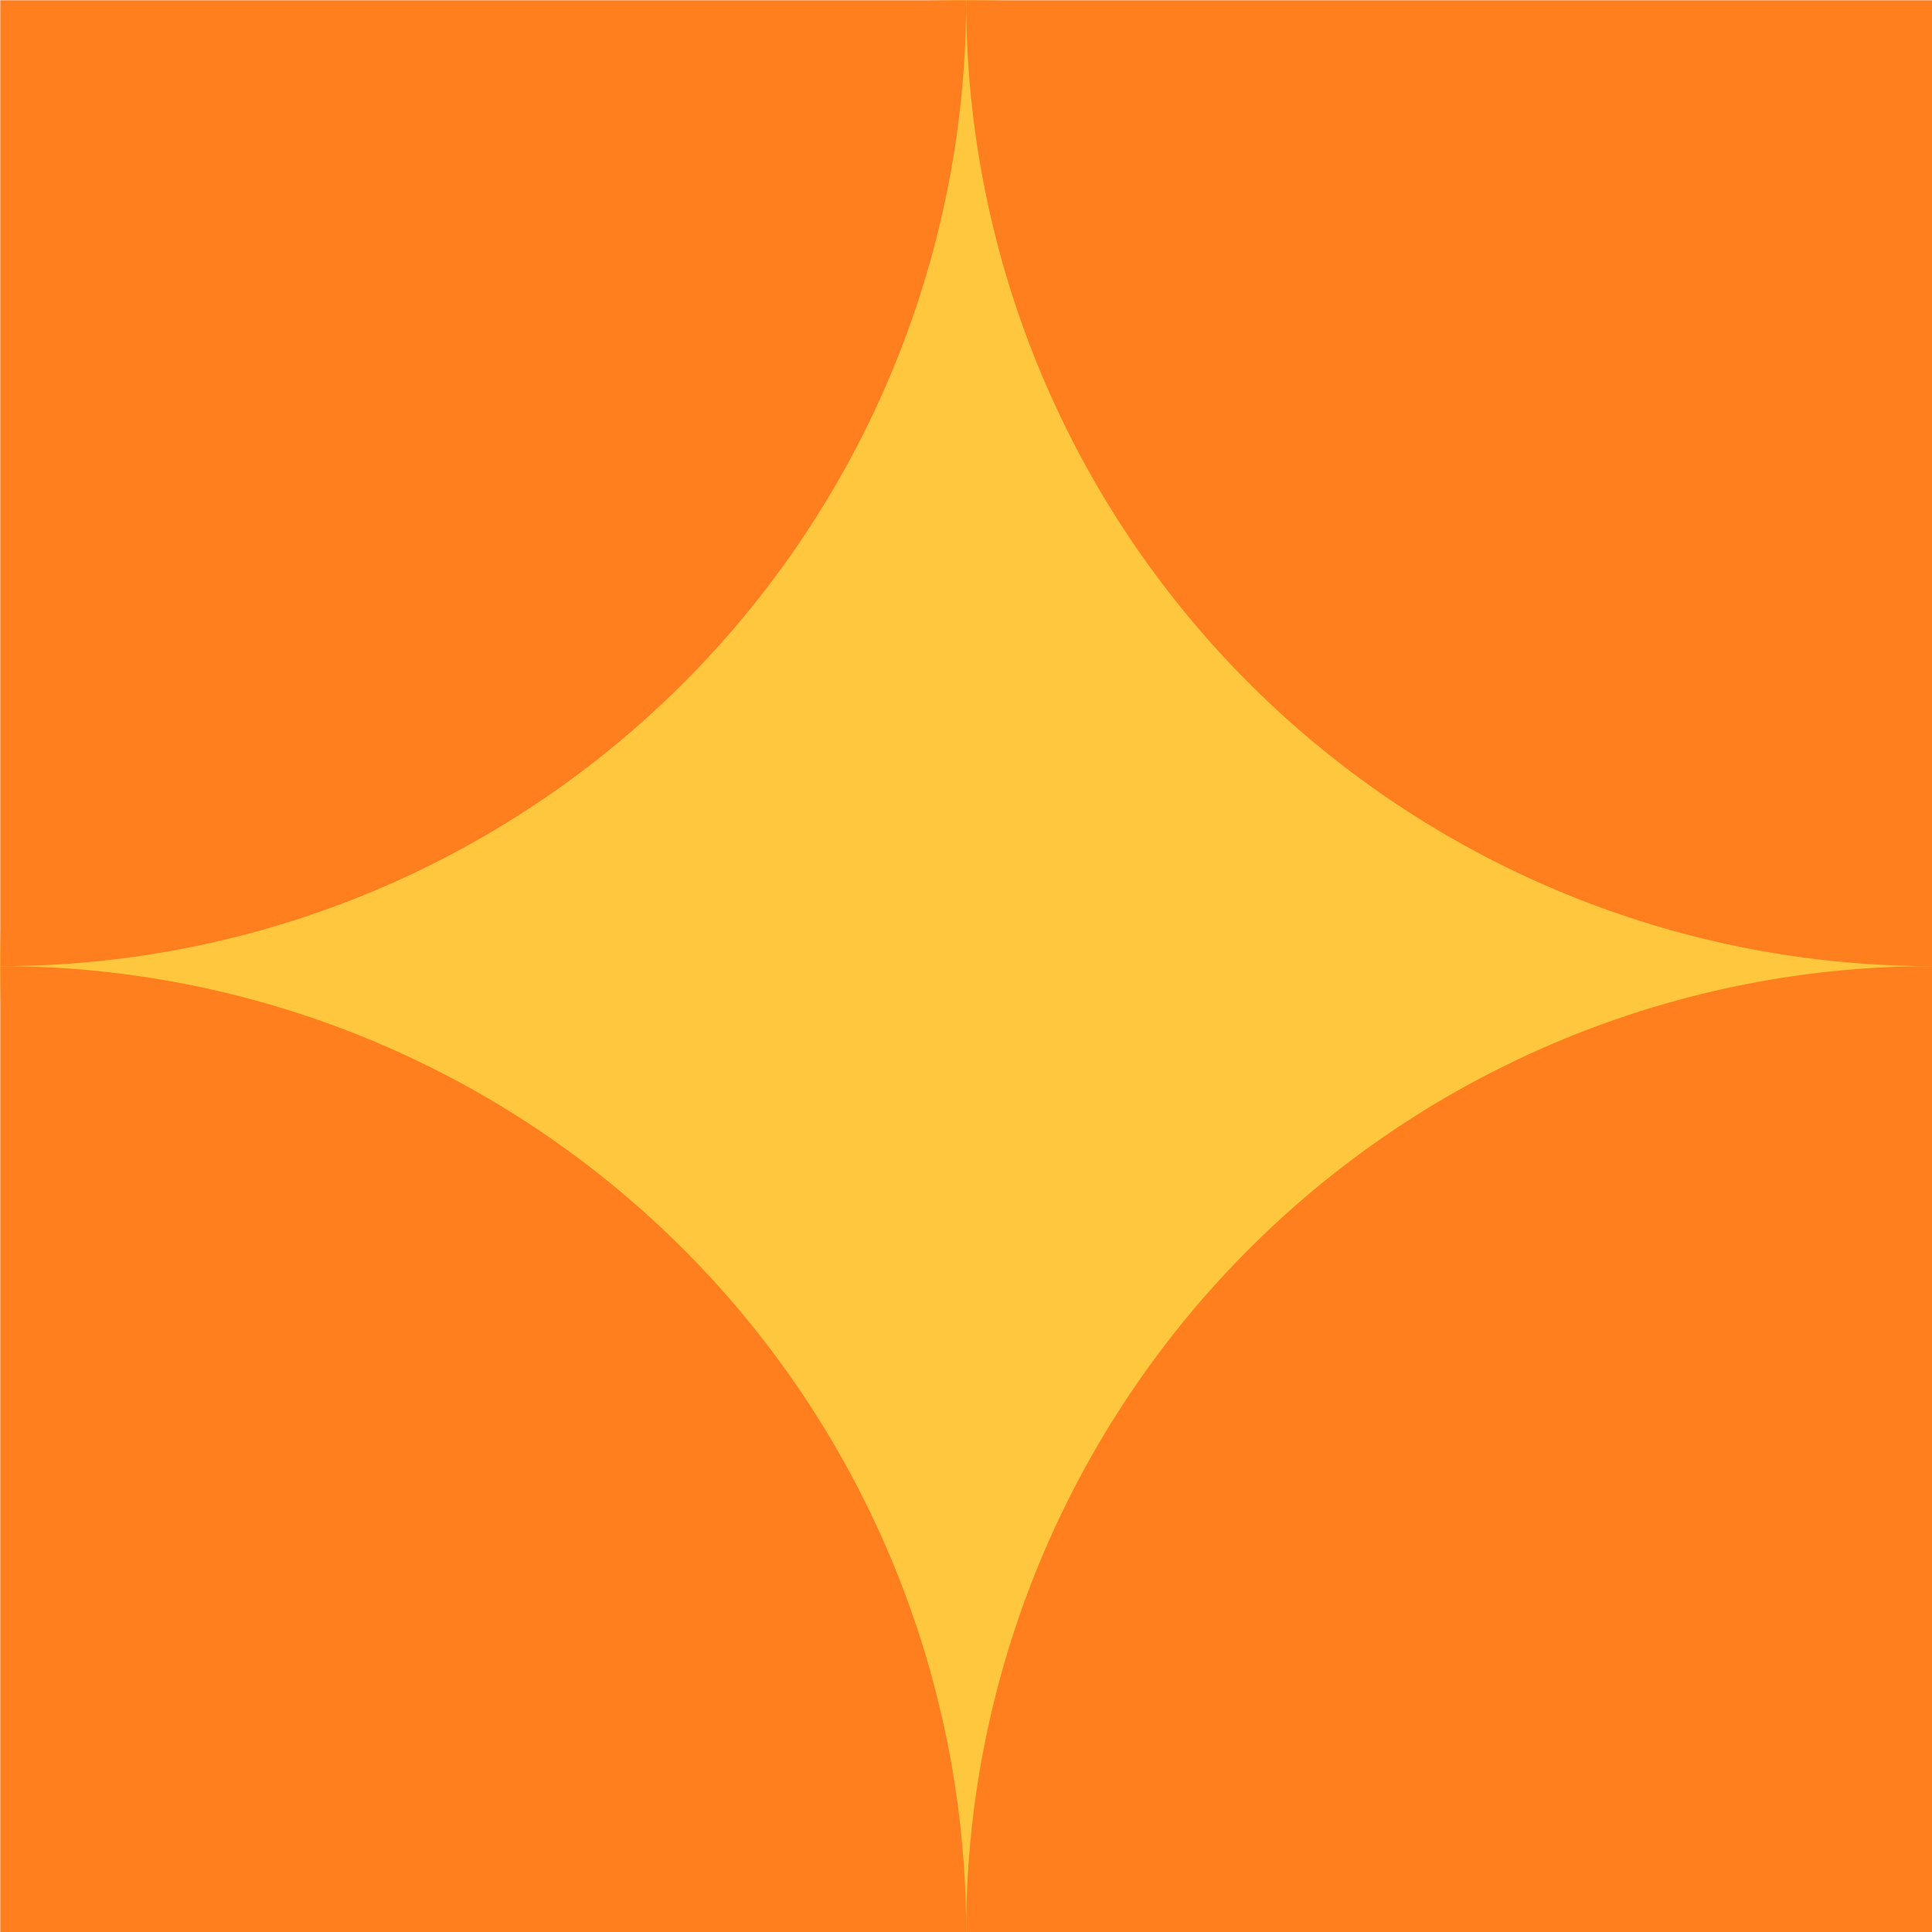
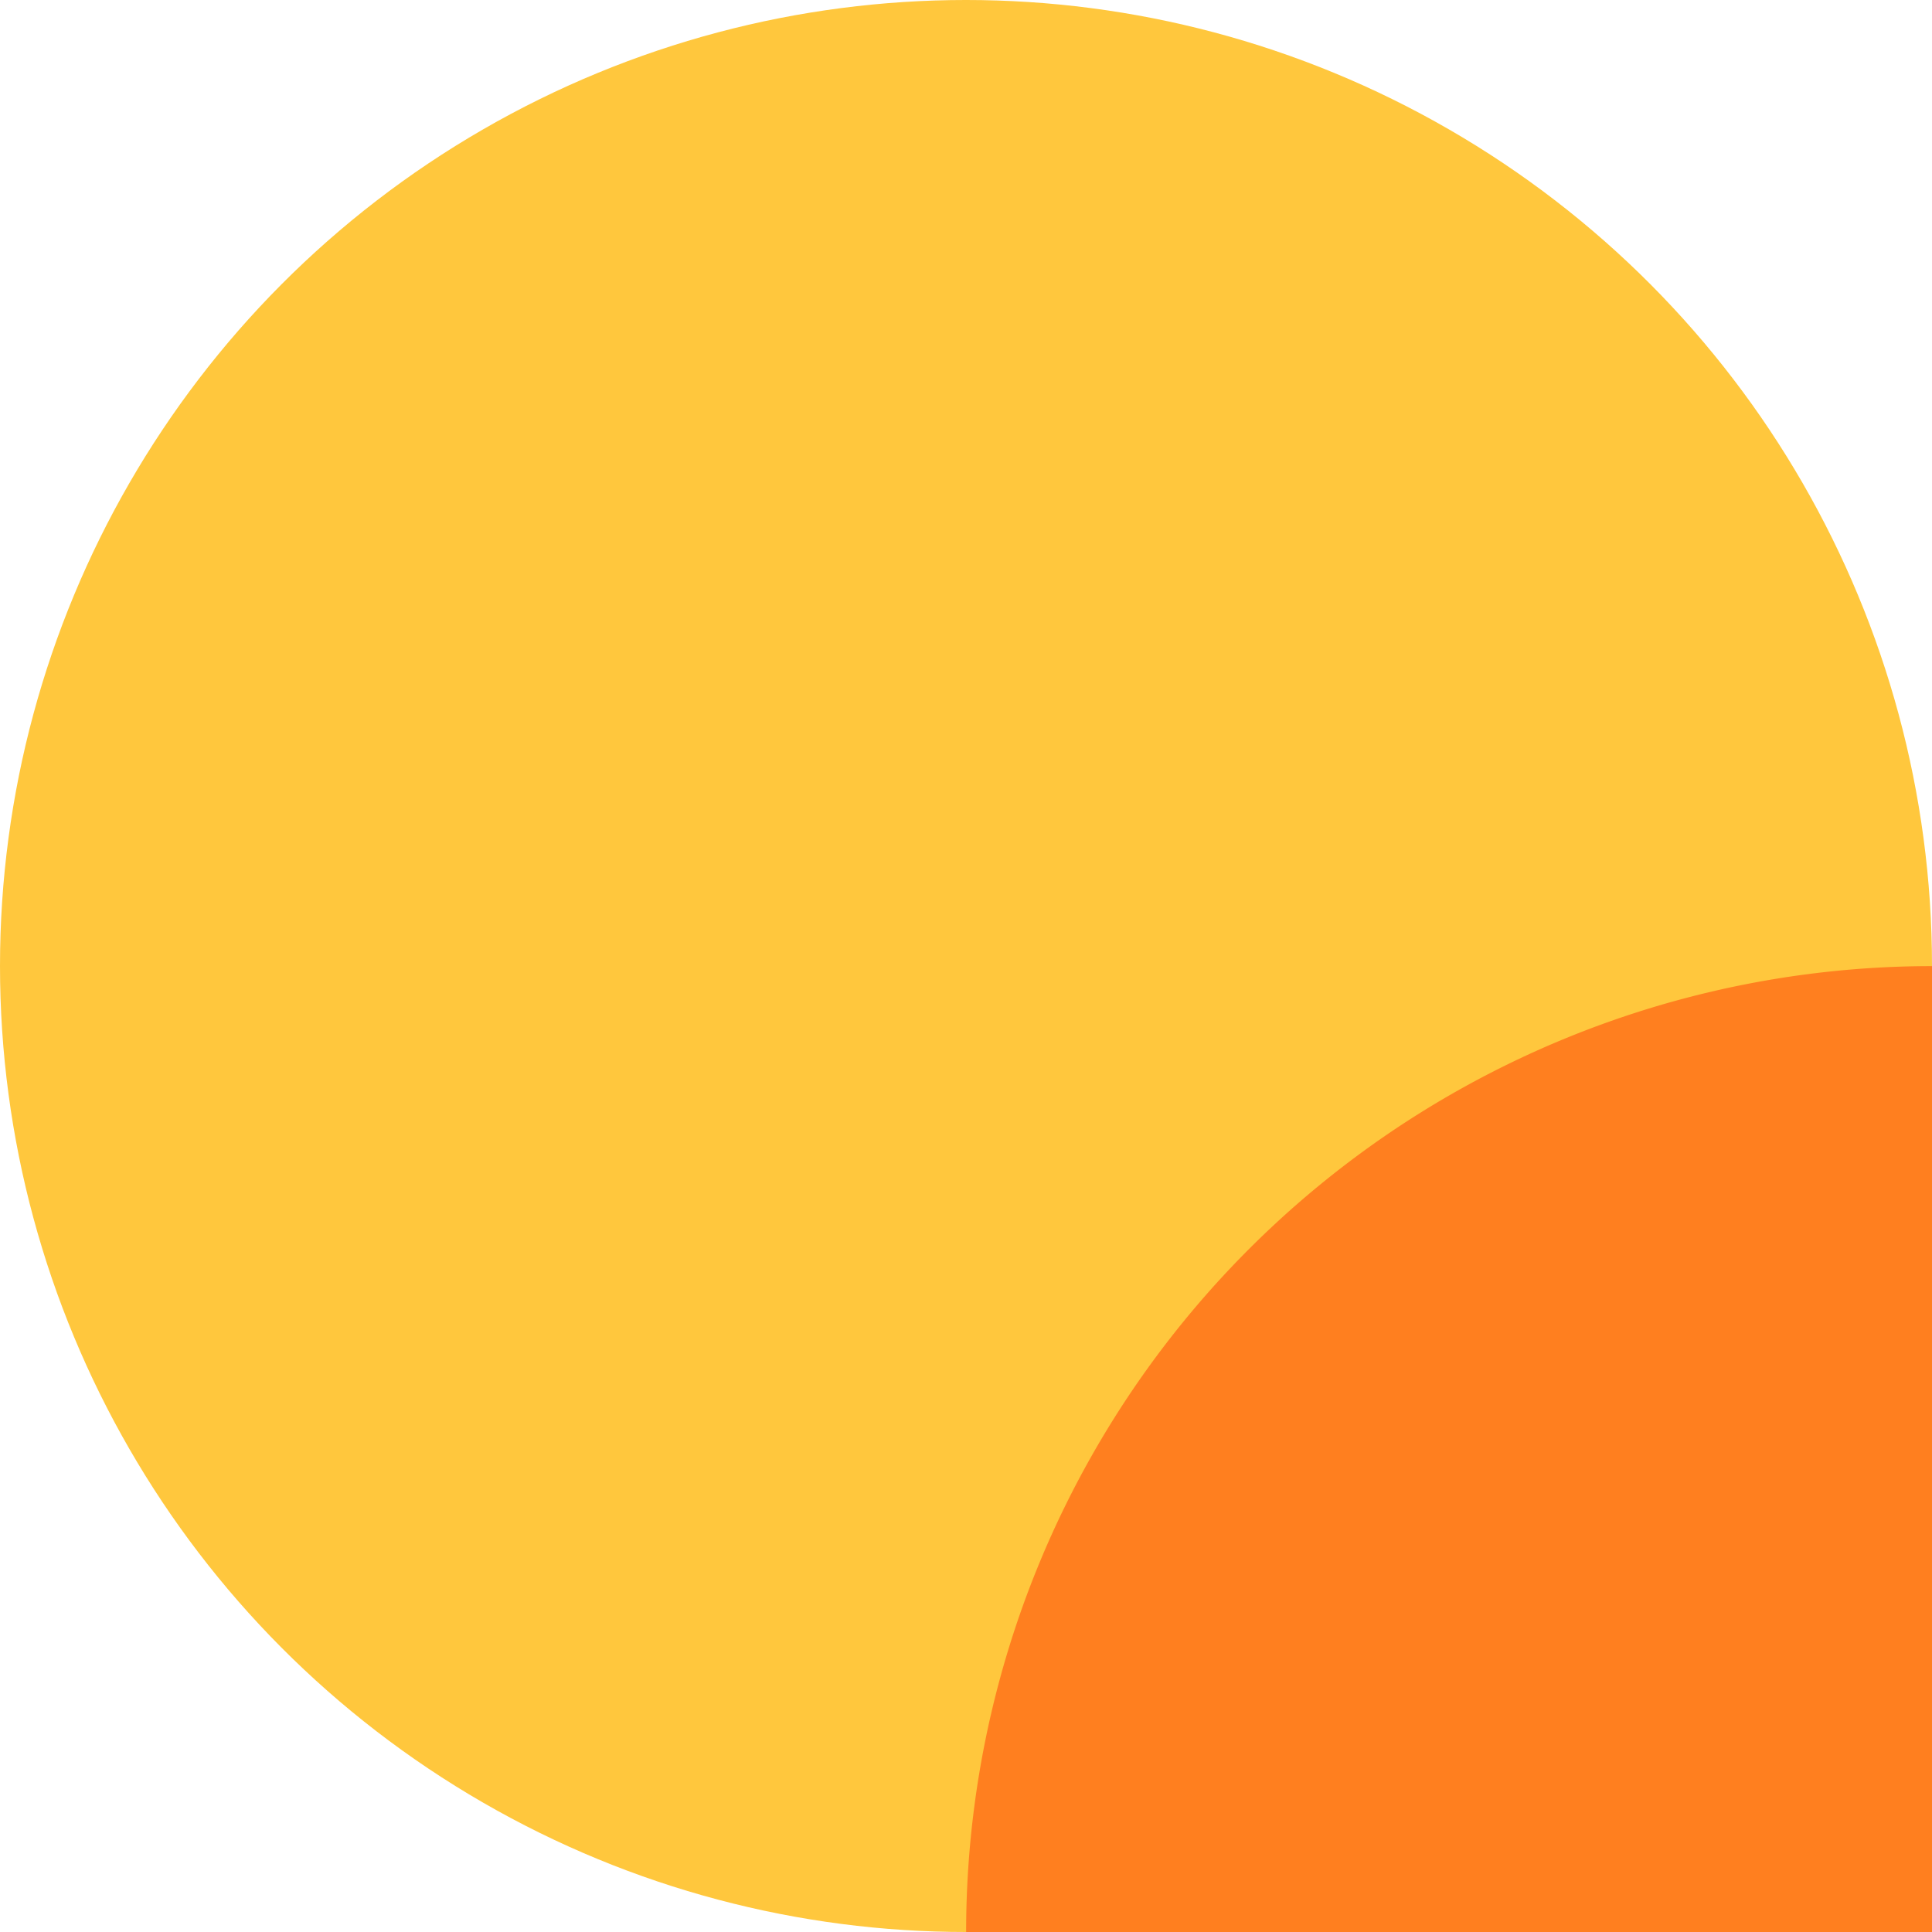
<svg xmlns="http://www.w3.org/2000/svg" id="indeks_shape" width="100" height="100" viewBox="0 0 100 100">
  <circle id="Ellipse_2" data-name="Ellipse 2" cx="50" cy="50" r="50" transform="translate(0 0)" fill="#ffc73d" />
  <g id="Group_31839" data-name="Group 31839" transform="translate(0.014 0.013)">
    <path id="Path_56" data-name="Path 56" d="M-3669.358-3572.322a49.993,49.993,0,0,0-49.993,49.993h49.993Z" transform="translate(3769.344 3622.315)" fill="#ff7f1f" />
-     <path id="Path_57" data-name="Path 57" d="M-3969.352-3572.322v49.993h49.993A49.993,49.993,0,0,0-3969.352-3572.322Z" transform="translate(3969.352 3622.315)" fill="#ff7f1f" />
-     <path id="Path_58" data-name="Path 58" d="M-3669.358-3772.329v-49.993h-49.993A49.993,49.993,0,0,0-3669.358-3772.329Z" transform="translate(3769.344 3822.322)" fill="#ff7f1f" />
-     <path id="Path_59" data-name="Path 59" d="M-3919.359-3822.322h-49.993v49.993A49.993,49.993,0,0,0-3919.359-3822.322Z" transform="translate(3969.352 3822.322)" fill="#ff7f1f" />
  </g>
</svg>